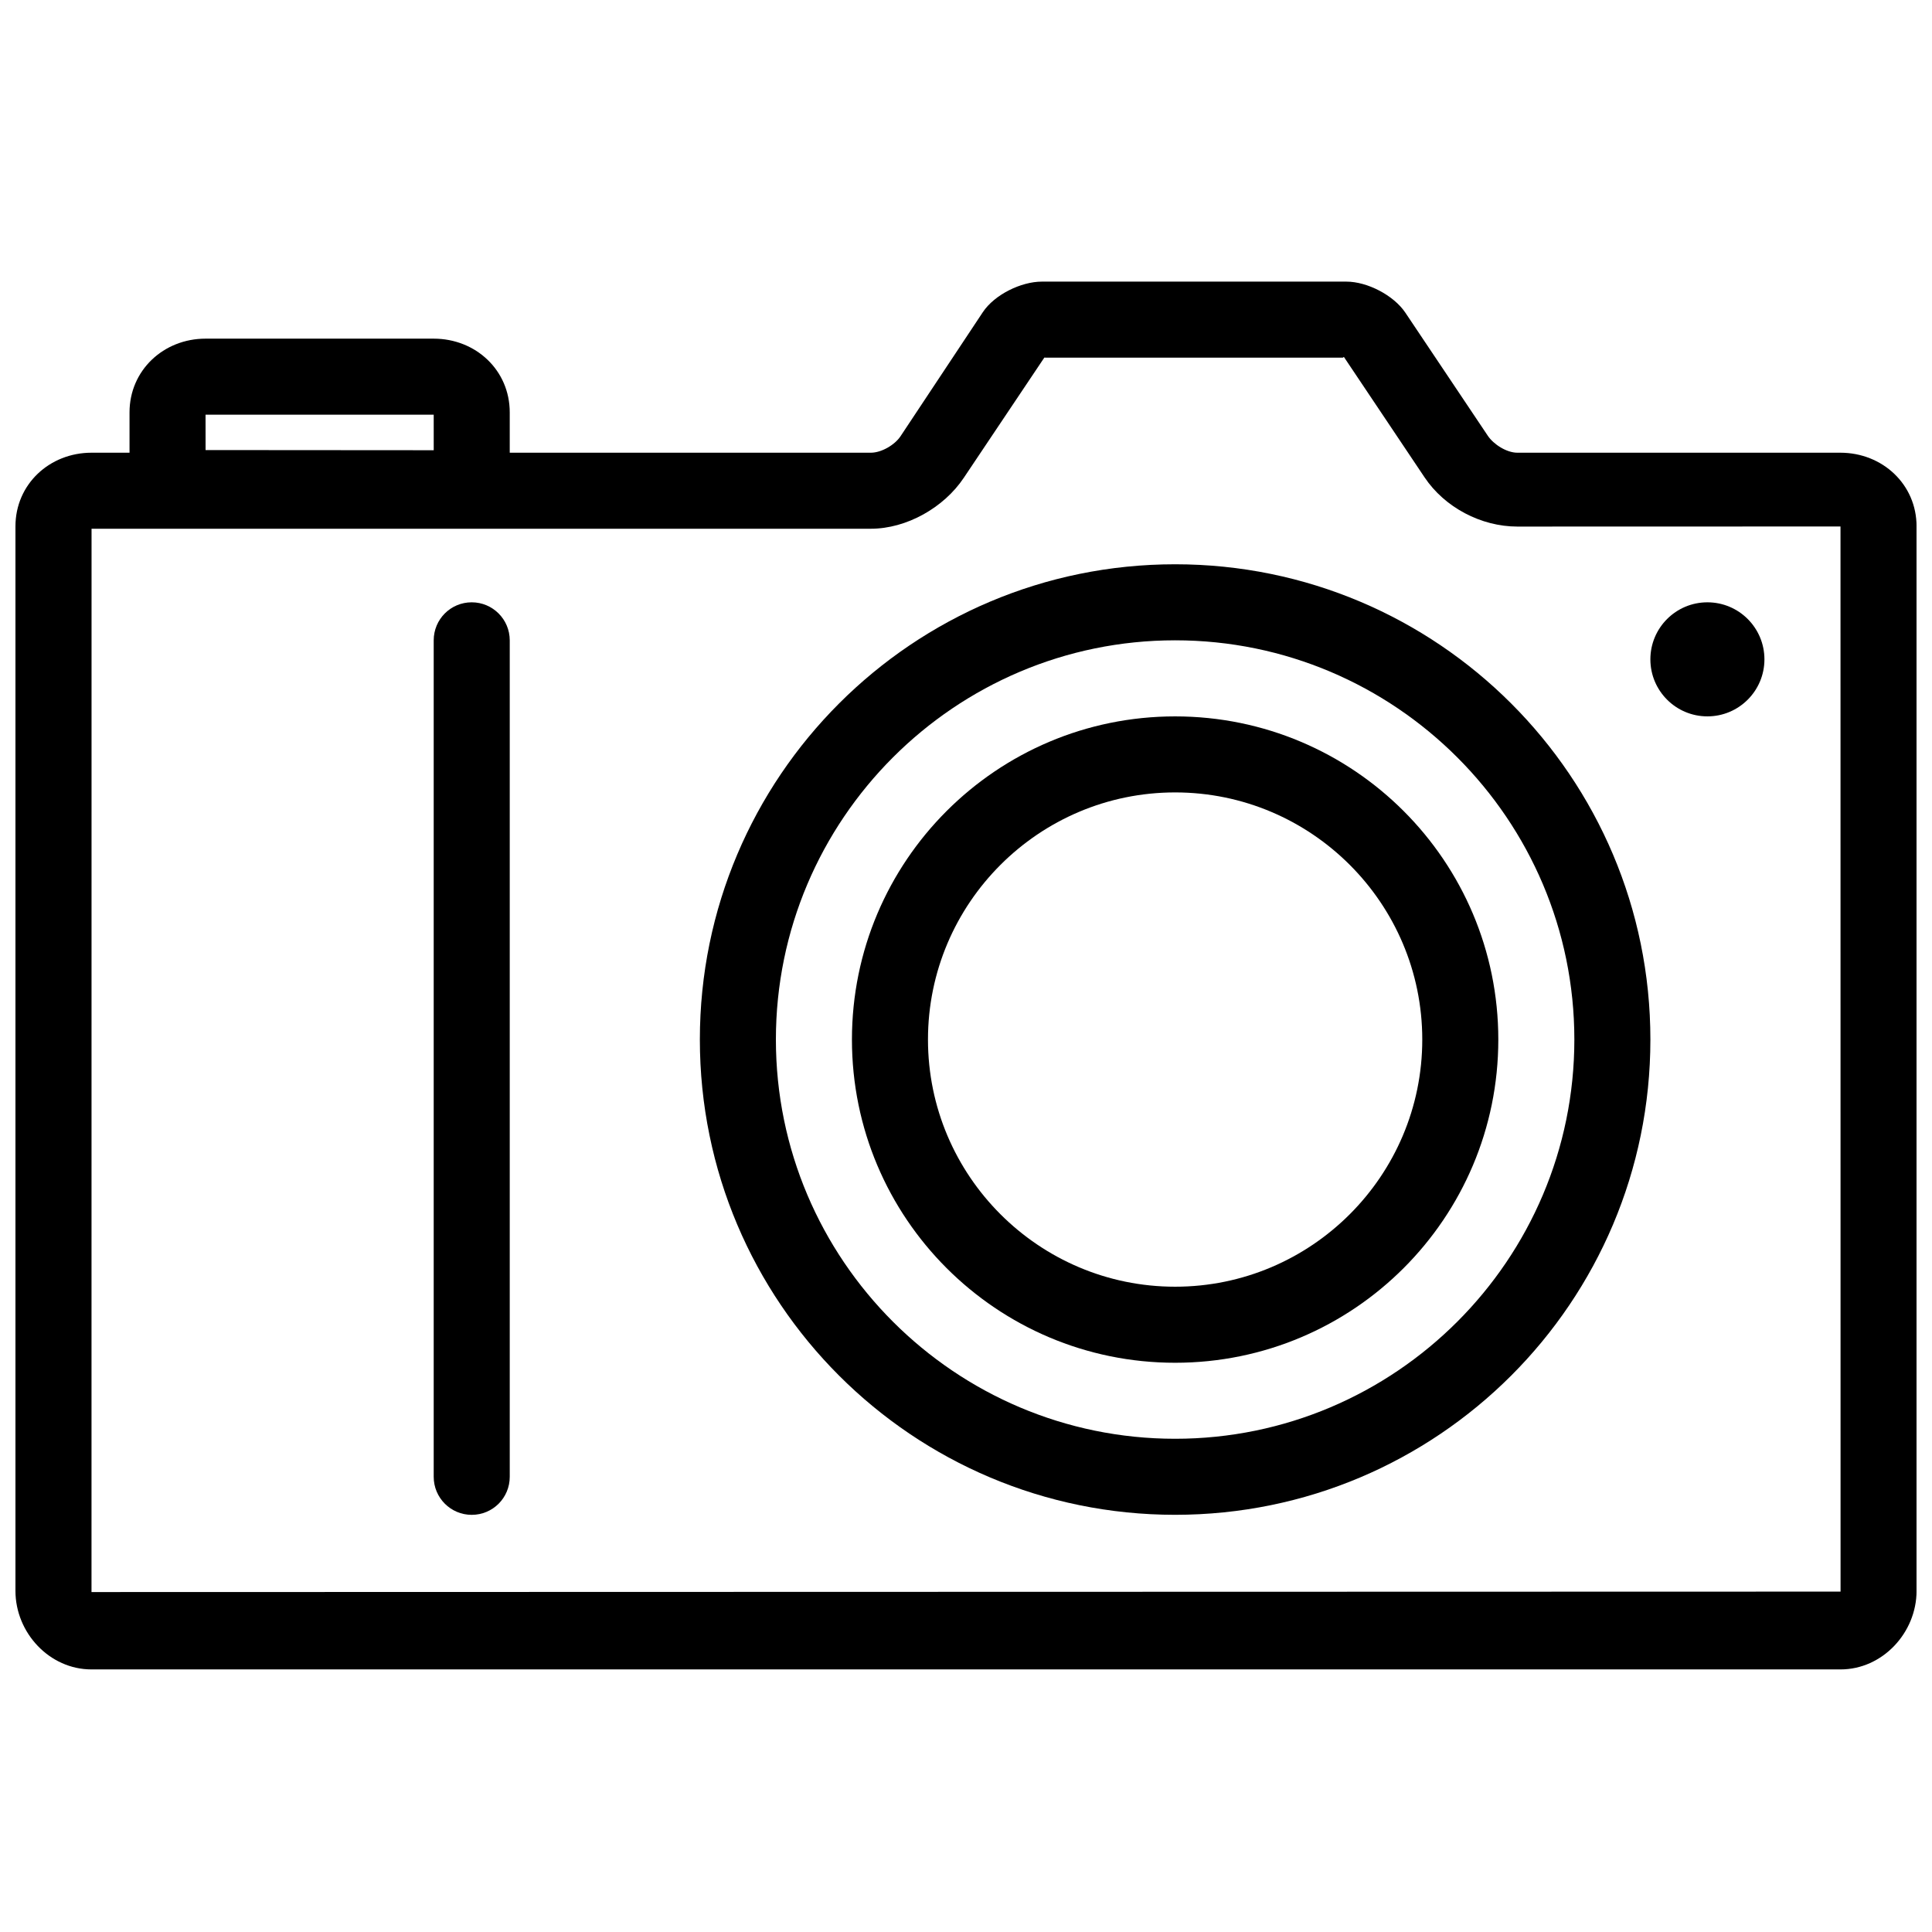
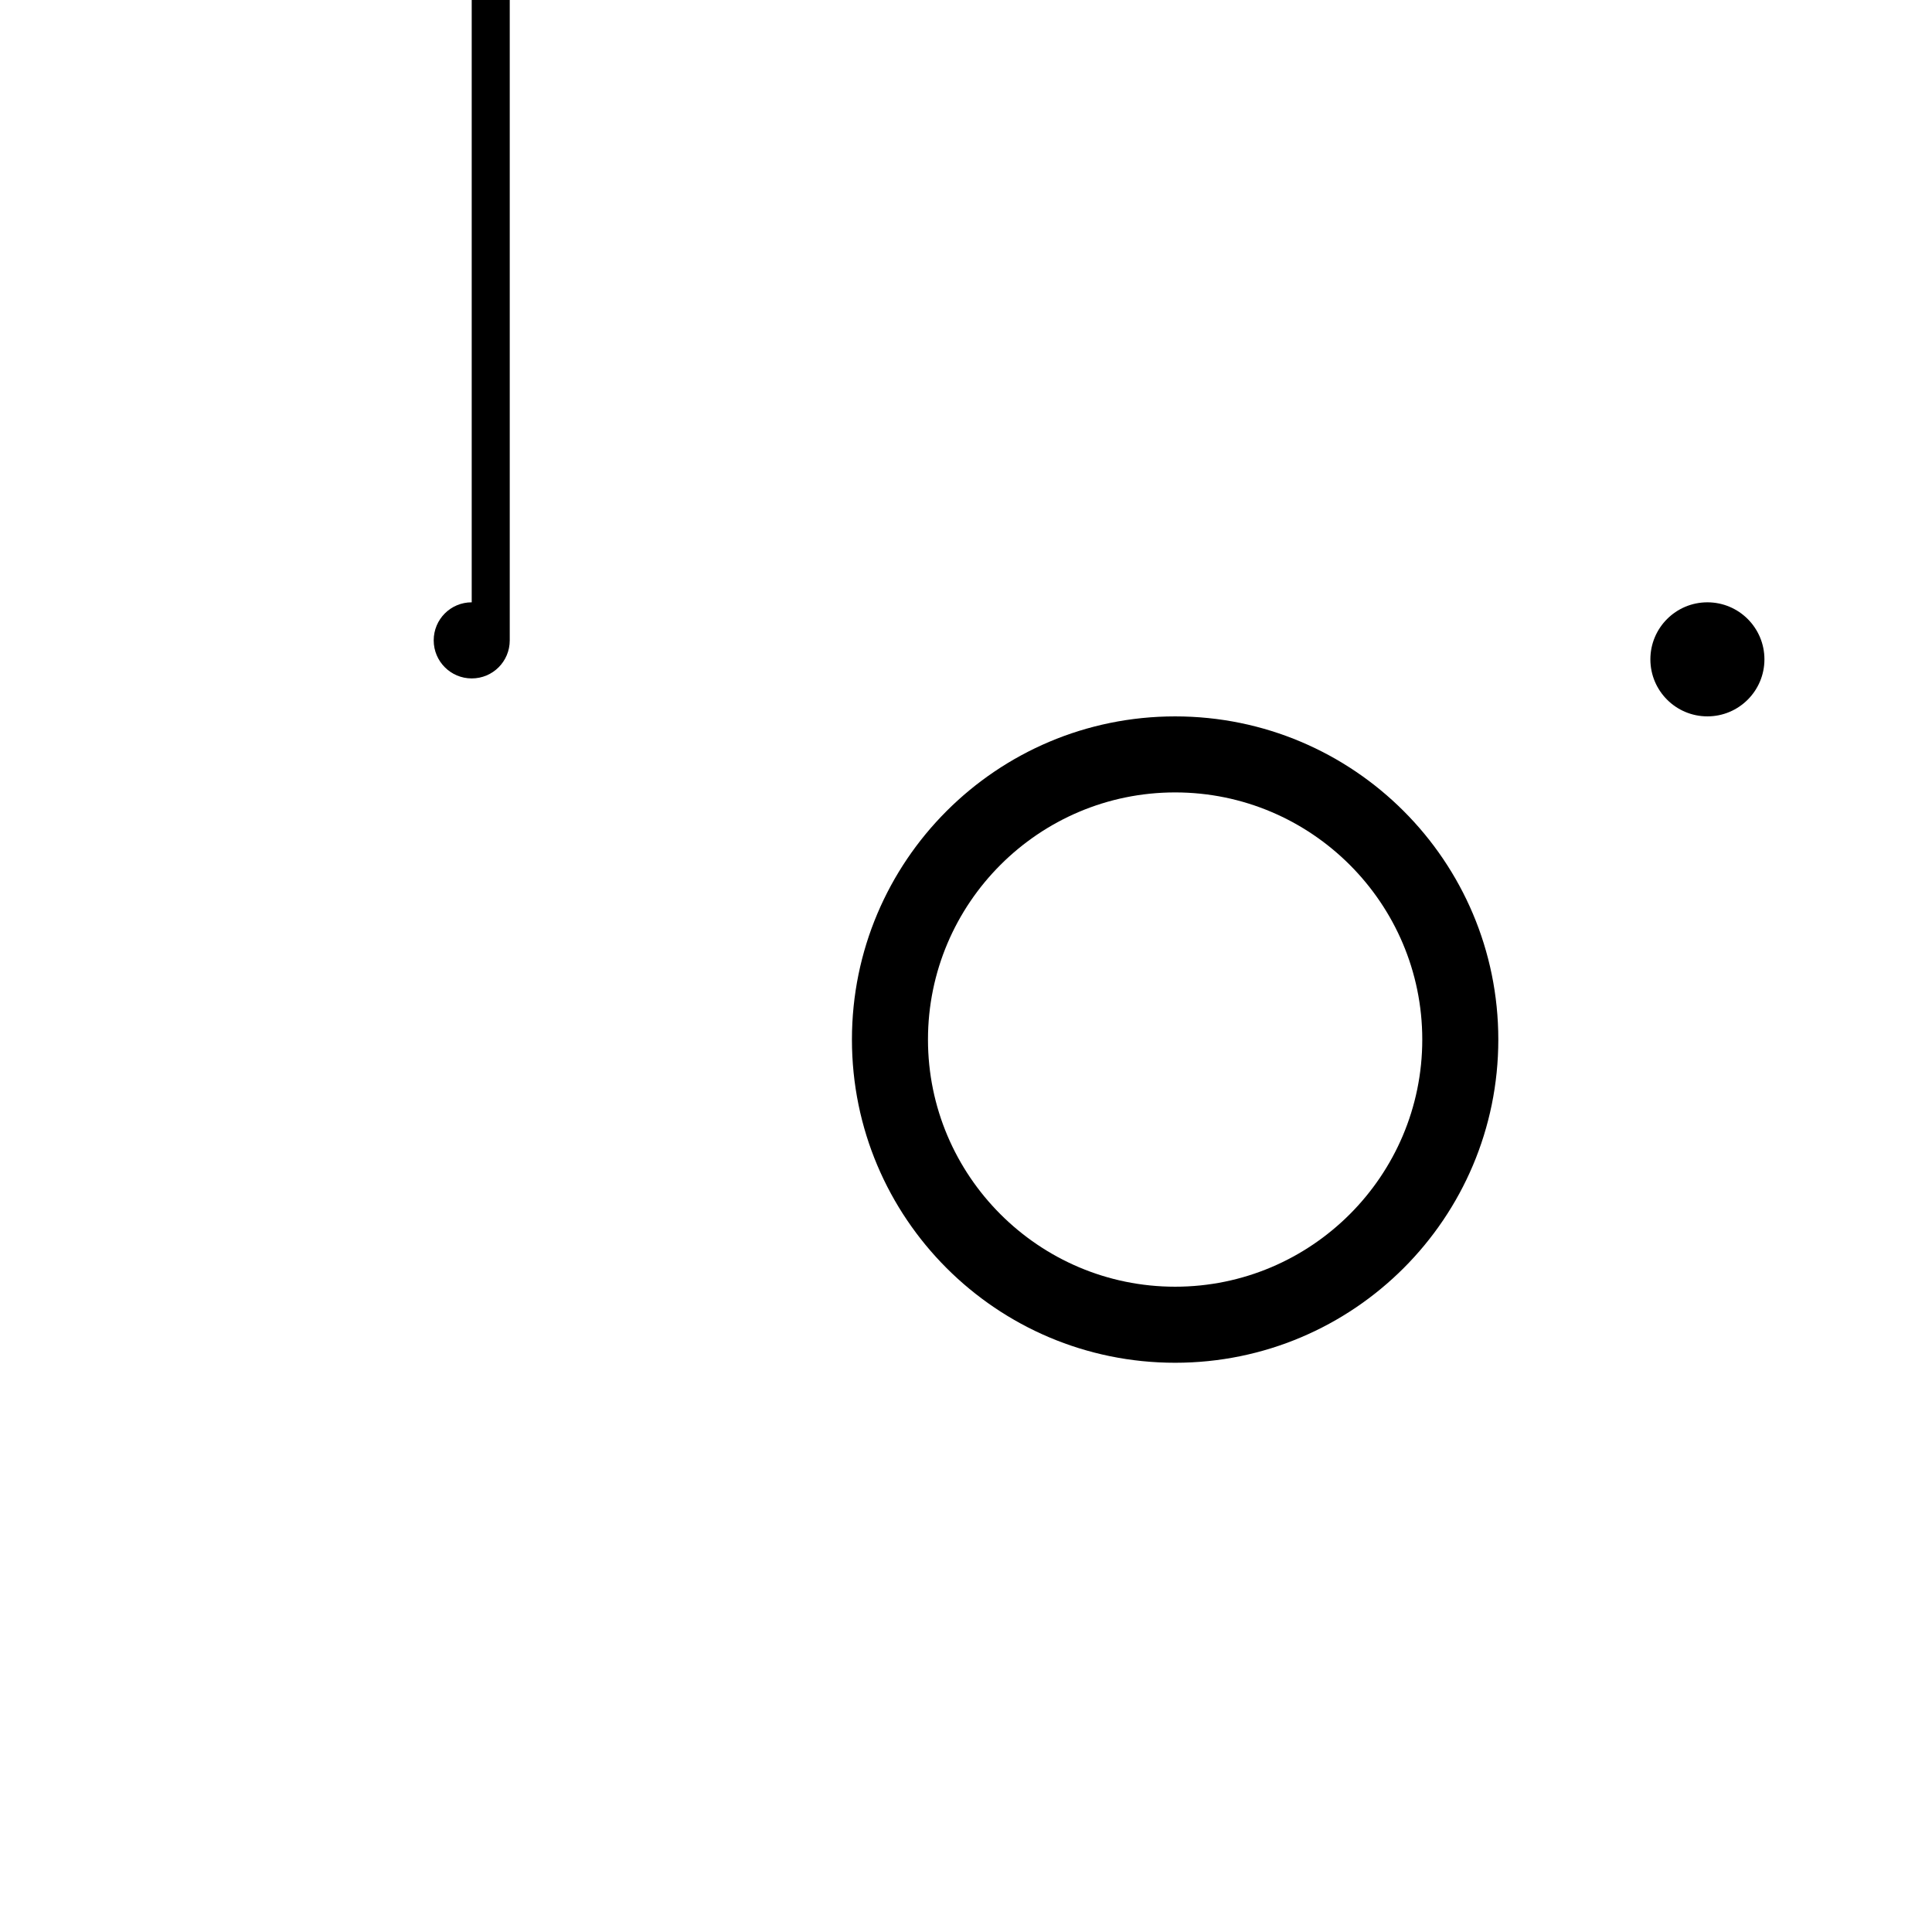
<svg xmlns="http://www.w3.org/2000/svg" width="800px" height="800px" version="1.1" viewBox="144 144 512 512">
  <defs>
    <clipPath id="a">
      <path d="m148.09 218h503.81v369h-503.81z" />
    </clipPath>
  </defs>
  <g clip-path="url(#a)">
-     <path d="m168.25 565.91 0.012-281.79h206.53c9.469 0 19.359-5.609 24.613-13.48l21.352-31.871c0.098-0.047 0.191 0.012 0.293 0.012h78.82c0.098 0 0.199-0.227 0.289-0.172l21.355 31.875c5.332 7.981 14.988 13.062 24.602 13.062l85.637-0.023 0.016 282.27zm30.23-302.64-0.008-9.371h60.465v-0.609l0.004 10.023zm433.22 0.703h-85.586c-2.836 0-6.297-2.199-7.84-4.508l-21.824-32.578c-3.09-4.633-10.105-8.254-15.645-8.254h-80.699c-5.508 0-12.543 3.438-15.645 8.094l-21.824 32.898c-1.531 2.293-5.051 4.348-7.848 4.348h-95.703v-10.684c0-11.195-9.023-19.543-20.148-19.543h-60.469c-11.117 0-20.145 8.383-20.145 19.543v9.98c0 0.016 0.004 0.703 0.004 0.703h-10.07c-11.152 0-20.164 8.375-20.164 19.516v282.1c0 11.129 9.02 20.824 20.137 20.824h463.54c11.07 0 20.137-9.688 20.137-20.824v-282.1c0-11.133-9.043-19.516-20.203-19.516z" fill-rule="evenodd" />
-   </g>
-   <path d="m455.42 525.29c-58.336 0-105.8-47.465-105.8-105.8 0-58.336 47.465-105.8 105.8-105.8 58.336 0 105.8 47.465 105.8 105.8 0 58.336-47.465 105.8-105.8 105.8m0-231.75c-69.562 0-125.95 56.395-125.95 125.95 0 69.562 56.391 125.95 125.95 125.95s125.95-56.391 125.95-125.95c0-69.559-56.391-125.95-125.95-125.95" fill-rule="evenodd" />
+     </g>
  <path d="m455.42 484.99c-36.113 0-65.496-29.383-65.496-65.496 0-36.113 29.383-65.496 65.496-65.496s65.496 29.383 65.496 65.496c0 36.113-29.383 65.496-65.496 65.496m0-151.14c-47.305 0-85.648 38.348-85.648 85.648 0 47.305 38.344 85.648 85.648 85.648 47.301 0 85.648-38.344 85.648-85.648 0-47.301-38.348-85.648-85.648-85.648" fill-rule="evenodd" />
-   <path d="m269.01 303.62c-5.602 0-10.074 4.516-10.074 10.086v221.66c0 5.574 4.512 10.082 10.074 10.082 5.602 0 10.078-4.516 10.078-10.082v-221.66c0-5.578-4.516-10.086-10.078-10.086" fill-rule="evenodd" />
+   <path d="m269.01 303.62c-5.602 0-10.074 4.516-10.074 10.086c0 5.574 4.512 10.082 10.074 10.082 5.602 0 10.078-4.516 10.078-10.082v-221.66c0-5.578-4.516-10.086-10.078-10.086" fill-rule="evenodd" />
  <path d="m596.48 303.62c-8.348 0-15.113 6.769-15.113 15.113s6.766 15.113 15.113 15.113 15.113-6.769 15.113-15.113-6.766-15.113-15.113-15.113" fill-rule="evenodd" />
</svg>